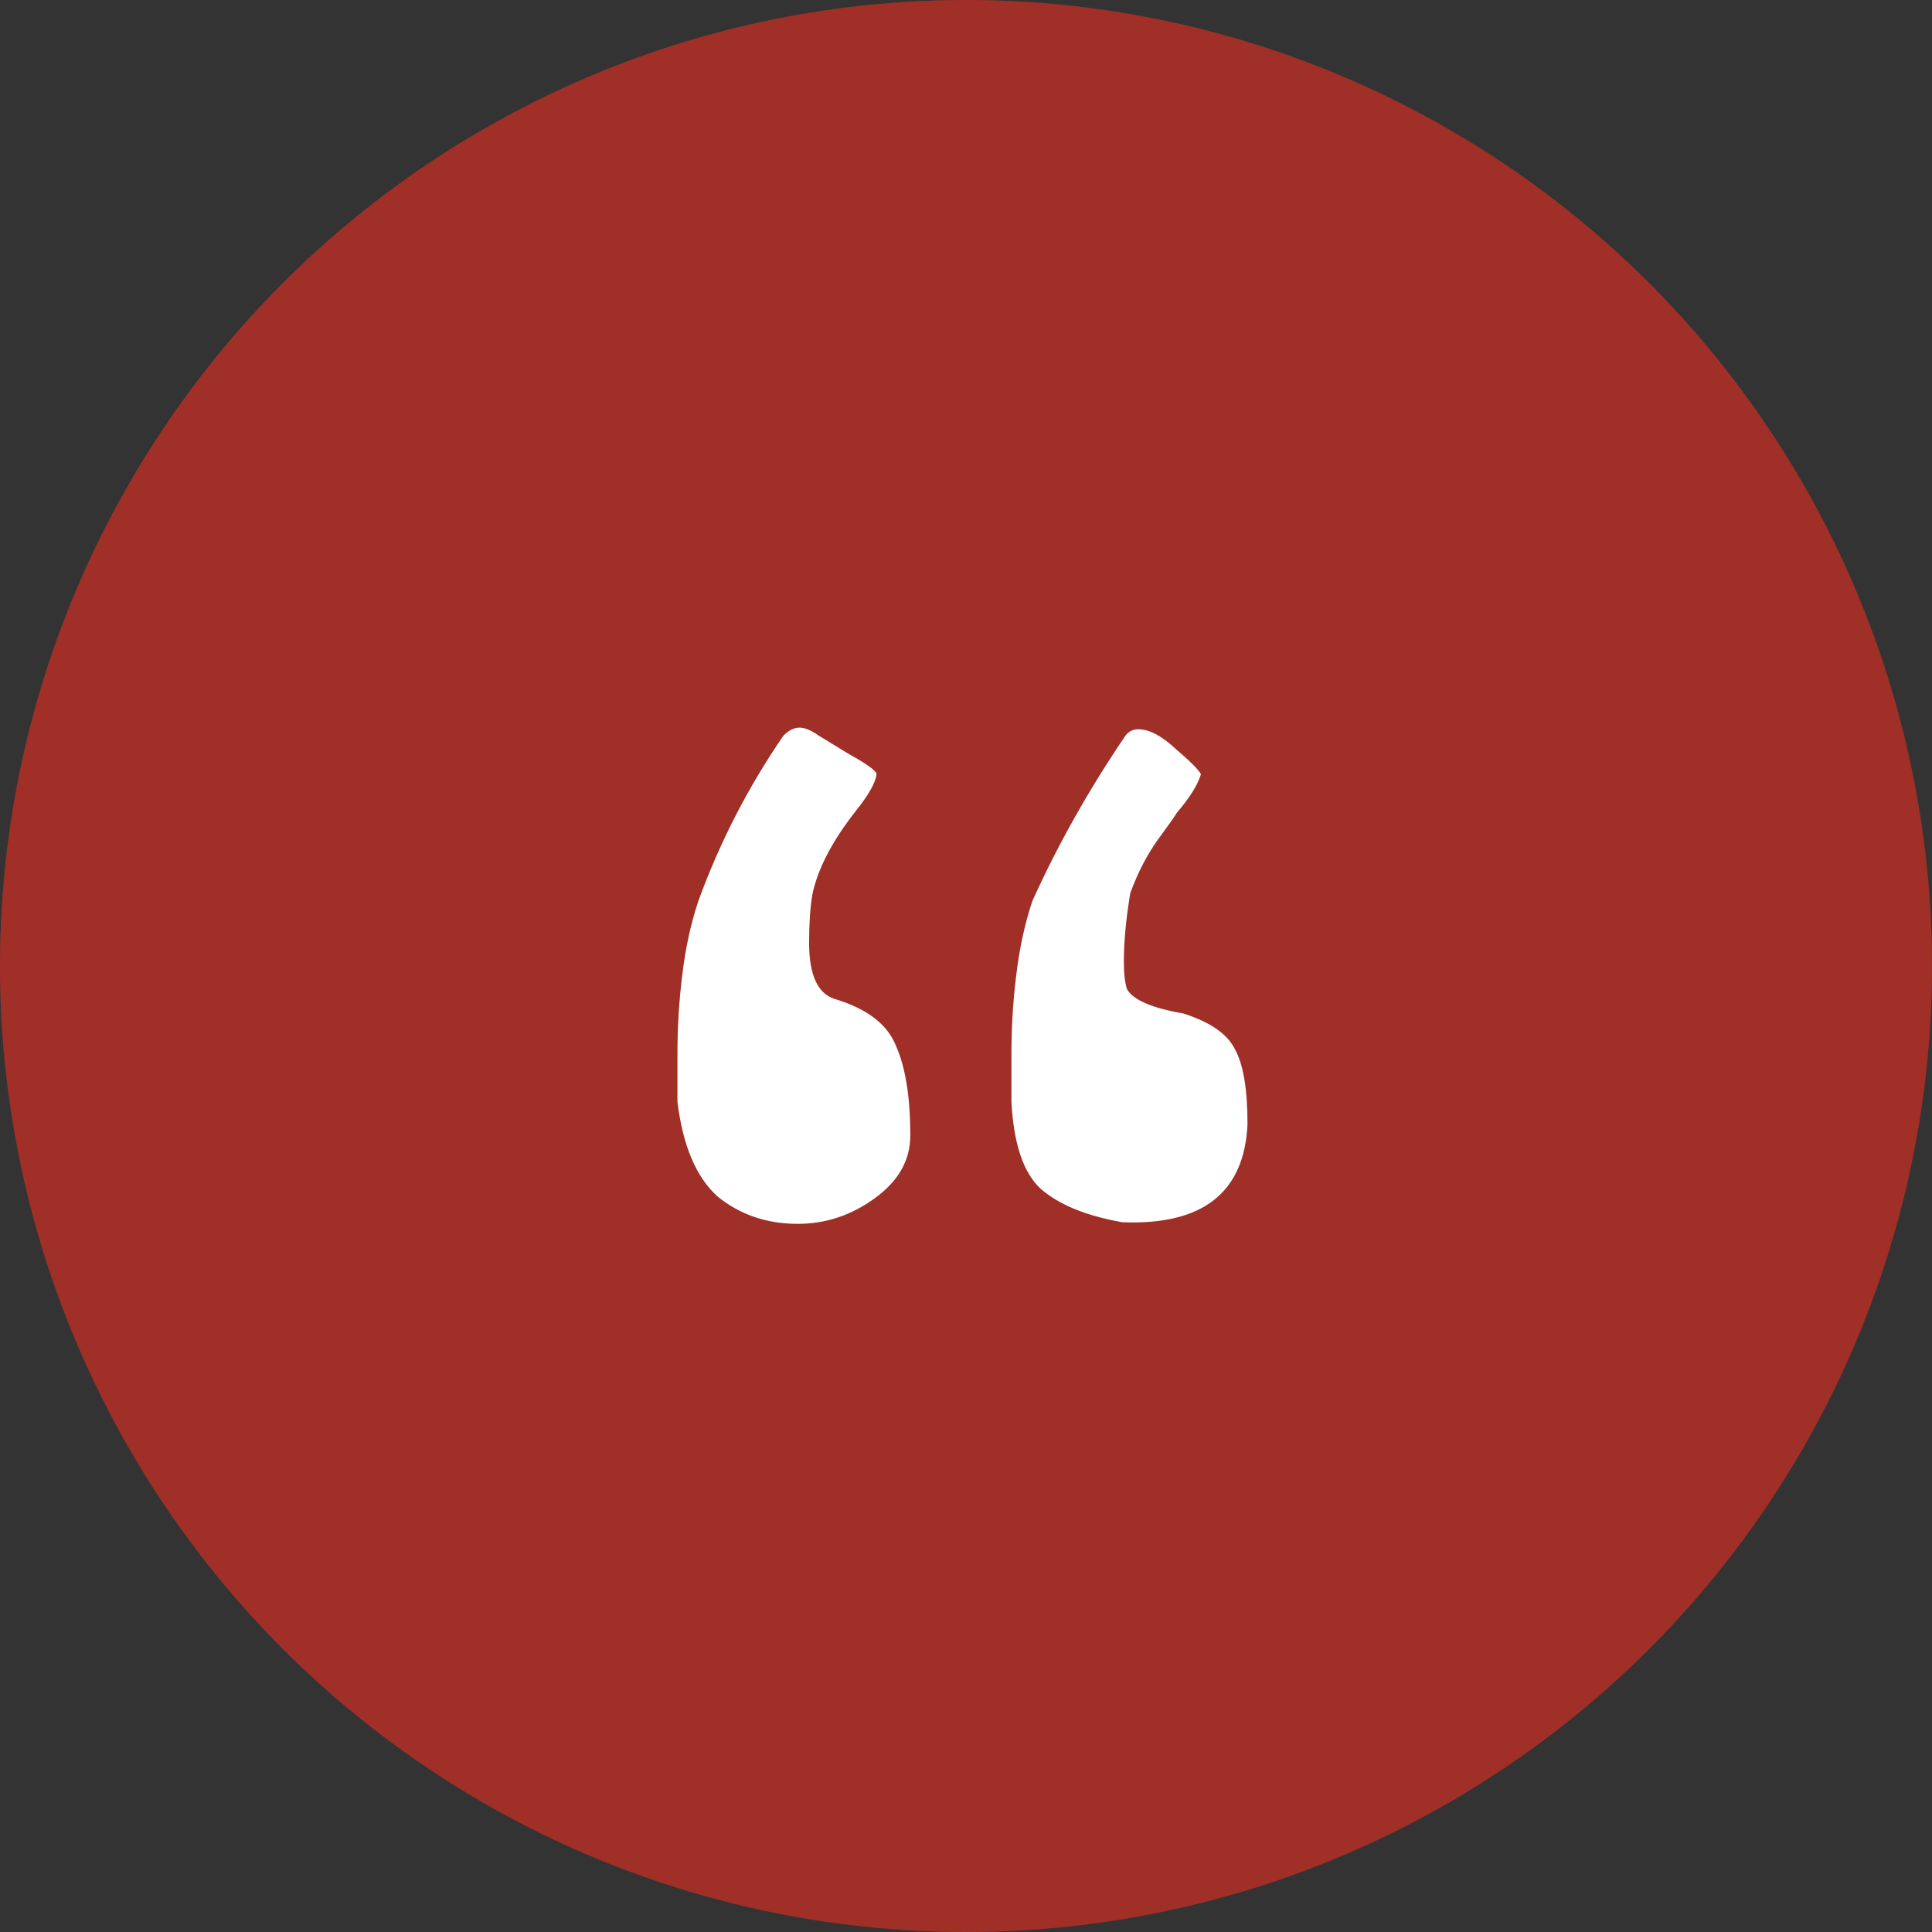
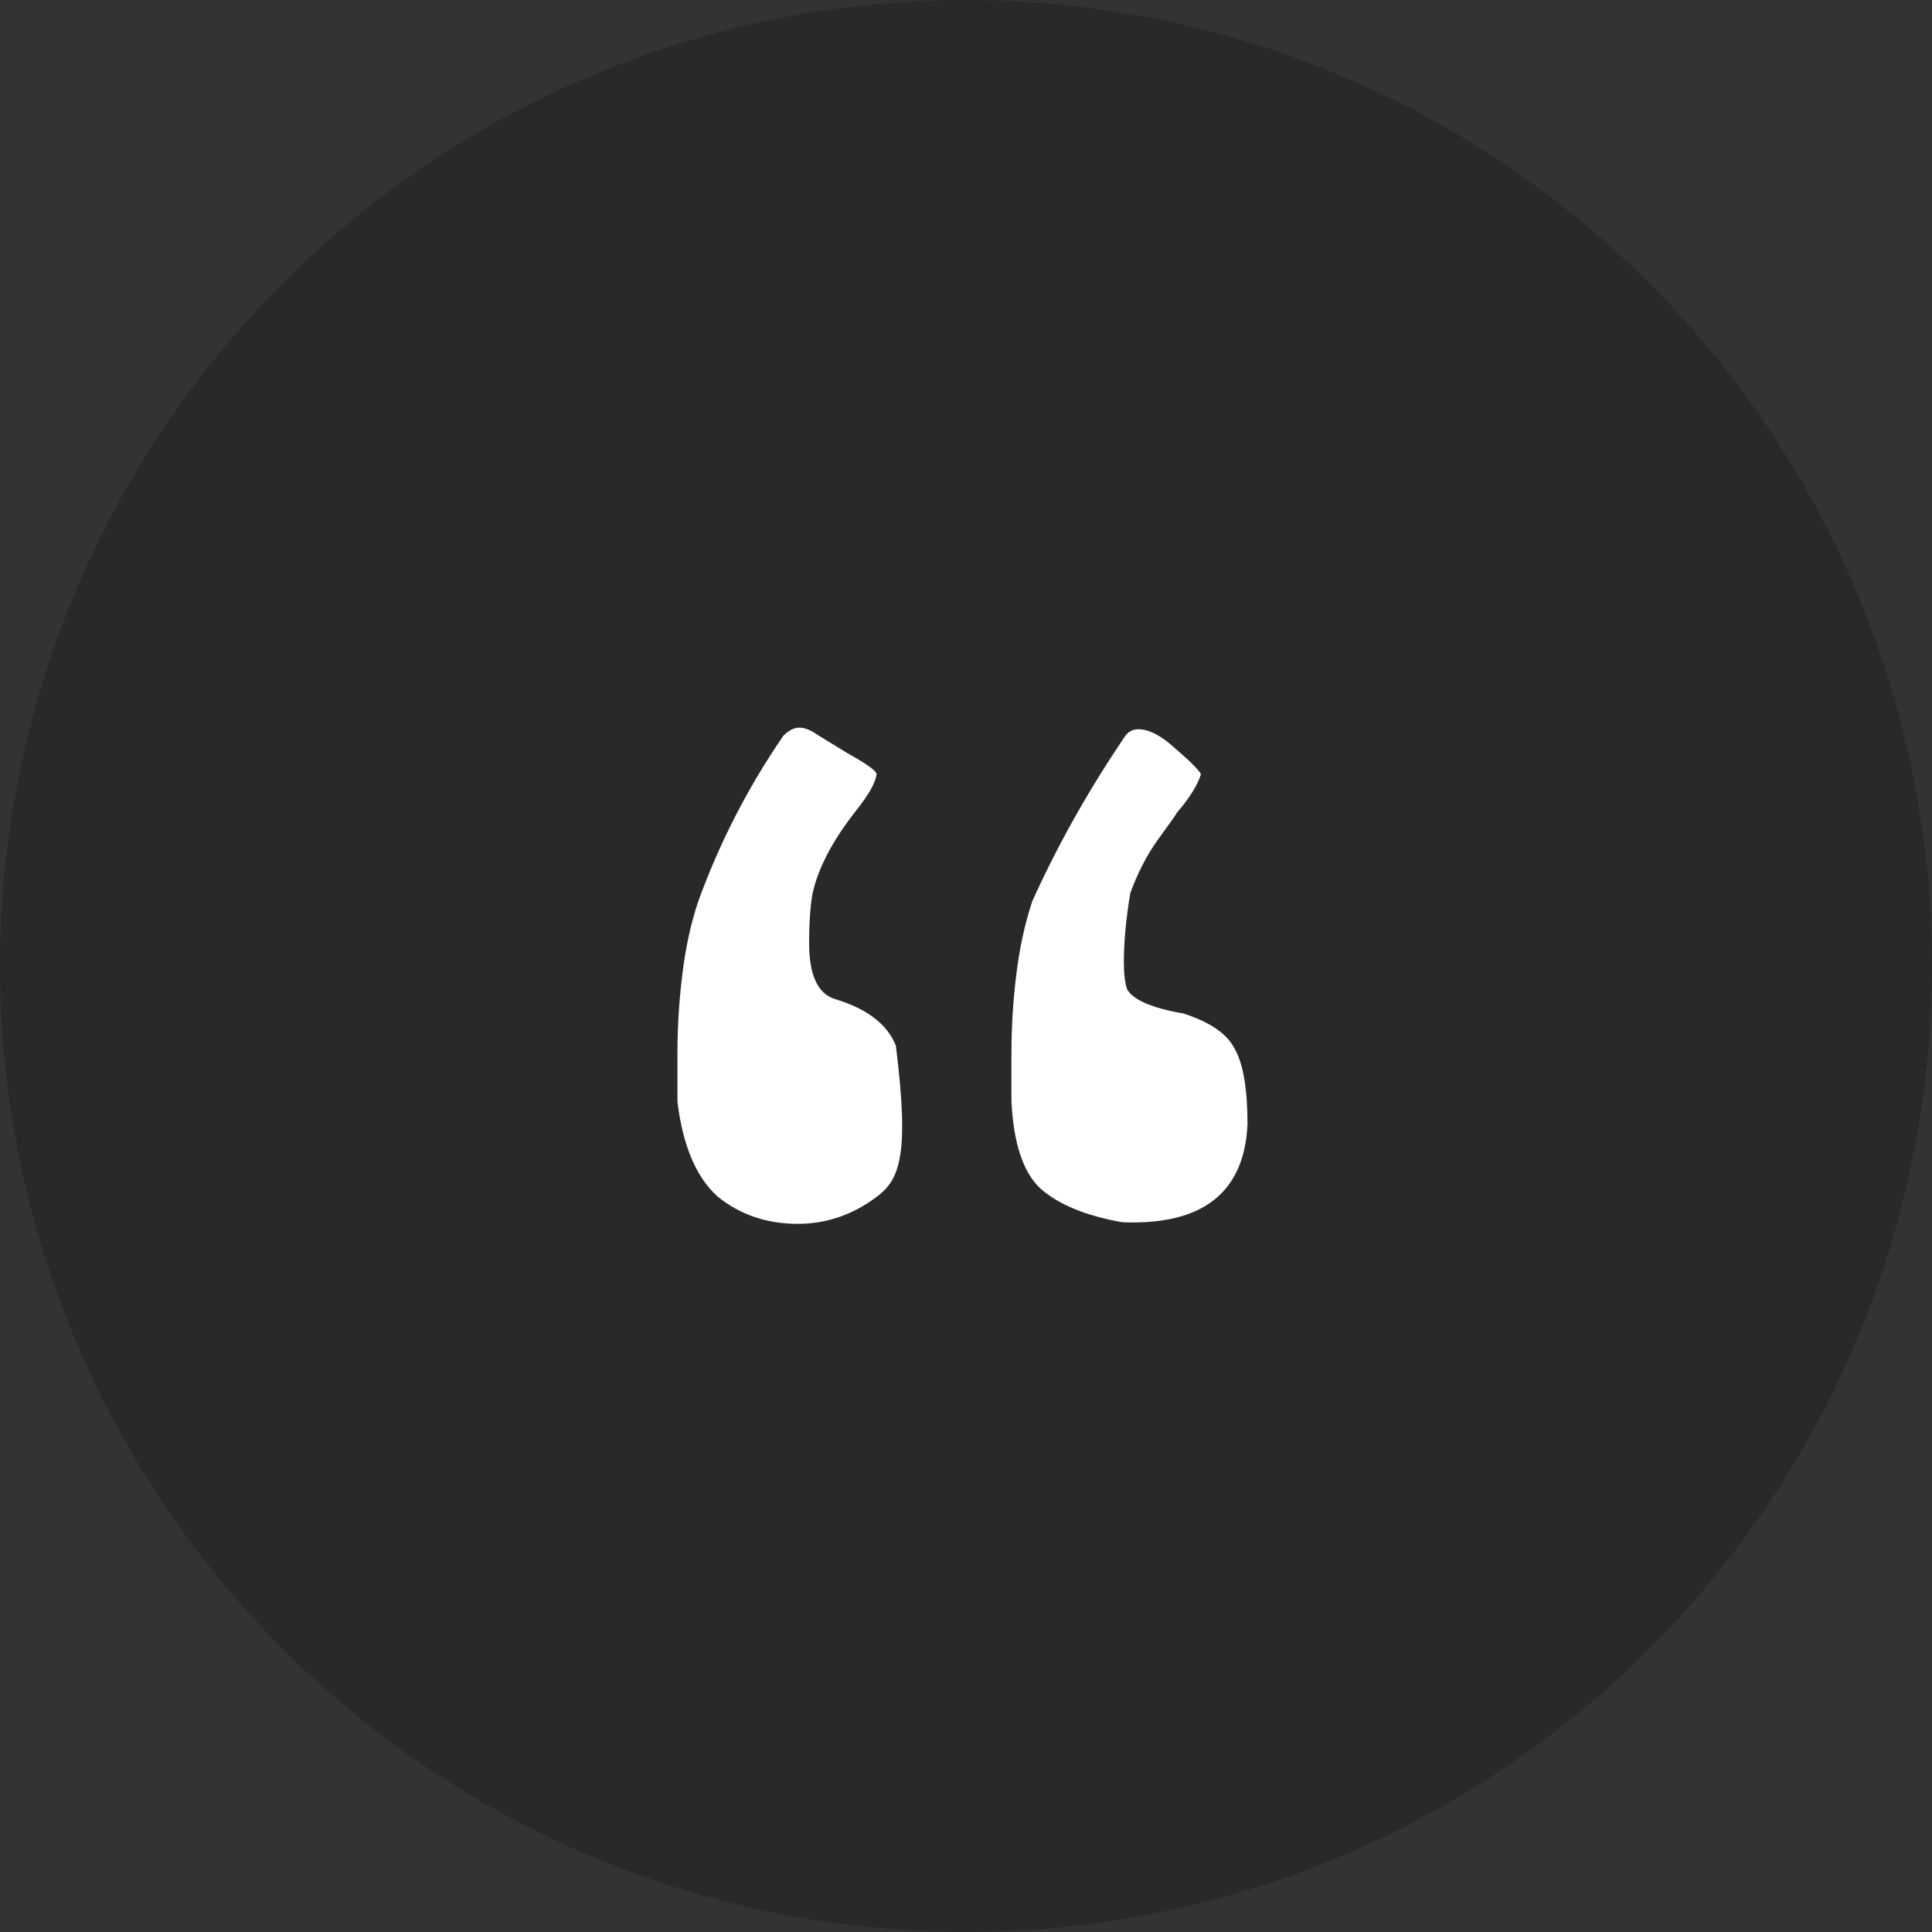
<svg xmlns="http://www.w3.org/2000/svg" width="48" height="48" viewBox="0 0 48 48" fill="none">
  <rect x="0" y="0" width="48" height="48" fill="#333333" stroke="none" />
-   <circle cx="24" cy="24" r="24" fill="#C73B31" />
  <circle cx="24" cy="24" r="24" fill="black" fill-opacity="0.2" />
-   <path d="M29.398 25.179C30.063 25.392 30.489 25.685 30.675 26.057C30.888 26.43 30.994 27.055 30.994 27.932C30.914 29.634 29.877 30.446 27.882 30.366C26.978 30.206 26.3 29.927 25.848 29.528C25.422 29.129 25.183 28.411 25.129 27.374C25.129 27.241 25.129 26.842 25.129 26.177C25.129 25.512 25.169 24.86 25.249 24.222C25.329 23.557 25.462 22.945 25.648 22.387C26.286 20.977 27.058 19.607 27.962 18.277C28.042 18.171 28.148 18.118 28.281 18.118C28.547 18.118 28.853 18.277 29.199 18.596C29.571 18.916 29.784 19.128 29.837 19.235C29.757 19.501 29.558 19.82 29.239 20.192C29.212 20.246 29.053 20.472 28.76 20.871C28.494 21.243 28.268 21.682 28.082 22.187C27.975 22.826 27.922 23.397 27.922 23.903C27.922 24.195 27.949 24.421 28.002 24.581C28.162 24.847 28.627 25.046 29.398 25.179ZM20.741 24.82C21.539 25.06 22.044 25.445 22.257 25.977C22.496 26.509 22.616 27.254 22.616 28.212C22.616 28.823 22.323 29.342 21.738 29.767C21.153 30.193 20.515 30.406 19.823 30.406C19.052 30.406 18.387 30.18 17.828 29.727C17.297 29.249 16.964 28.464 16.831 27.374C16.831 27.241 16.831 26.842 16.831 26.177C16.831 25.512 16.871 24.86 16.951 24.222C17.03 23.557 17.163 22.945 17.35 22.387C17.882 20.924 18.587 19.554 19.464 18.277C19.597 18.144 19.73 18.078 19.863 18.078C19.996 18.078 20.156 18.144 20.342 18.277L21.06 18.716C21.539 18.982 21.778 19.155 21.778 19.235C21.752 19.448 21.579 19.753 21.259 20.152C20.674 20.897 20.315 21.589 20.182 22.227C20.129 22.546 20.102 22.945 20.102 23.424C20.102 24.222 20.315 24.687 20.741 24.82Z" fill="white" />
+   <path d="M29.398 25.179C30.063 25.392 30.489 25.685 30.675 26.057C30.888 26.43 30.994 27.055 30.994 27.932C30.914 29.634 29.877 30.446 27.882 30.366C26.978 30.206 26.3 29.927 25.848 29.528C25.422 29.129 25.183 28.411 25.129 27.374C25.129 27.241 25.129 26.842 25.129 26.177C25.129 25.512 25.169 24.86 25.249 24.222C25.329 23.557 25.462 22.945 25.648 22.387C26.286 20.977 27.058 19.607 27.962 18.277C28.042 18.171 28.148 18.118 28.281 18.118C28.547 18.118 28.853 18.277 29.199 18.596C29.571 18.916 29.784 19.128 29.837 19.235C29.757 19.501 29.558 19.82 29.239 20.192C29.212 20.246 29.053 20.472 28.76 20.871C28.494 21.243 28.268 21.682 28.082 22.187C27.975 22.826 27.922 23.397 27.922 23.903C27.922 24.195 27.949 24.421 28.002 24.581C28.162 24.847 28.627 25.046 29.398 25.179ZM20.741 24.82C21.539 25.06 22.044 25.445 22.257 25.977C22.616 28.823 22.323 29.342 21.738 29.767C21.153 30.193 20.515 30.406 19.823 30.406C19.052 30.406 18.387 30.18 17.828 29.727C17.297 29.249 16.964 28.464 16.831 27.374C16.831 27.241 16.831 26.842 16.831 26.177C16.831 25.512 16.871 24.86 16.951 24.222C17.03 23.557 17.163 22.945 17.35 22.387C17.882 20.924 18.587 19.554 19.464 18.277C19.597 18.144 19.73 18.078 19.863 18.078C19.996 18.078 20.156 18.144 20.342 18.277L21.06 18.716C21.539 18.982 21.778 19.155 21.778 19.235C21.752 19.448 21.579 19.753 21.259 20.152C20.674 20.897 20.315 21.589 20.182 22.227C20.129 22.546 20.102 22.945 20.102 23.424C20.102 24.222 20.315 24.687 20.741 24.82Z" fill="white" />
</svg>